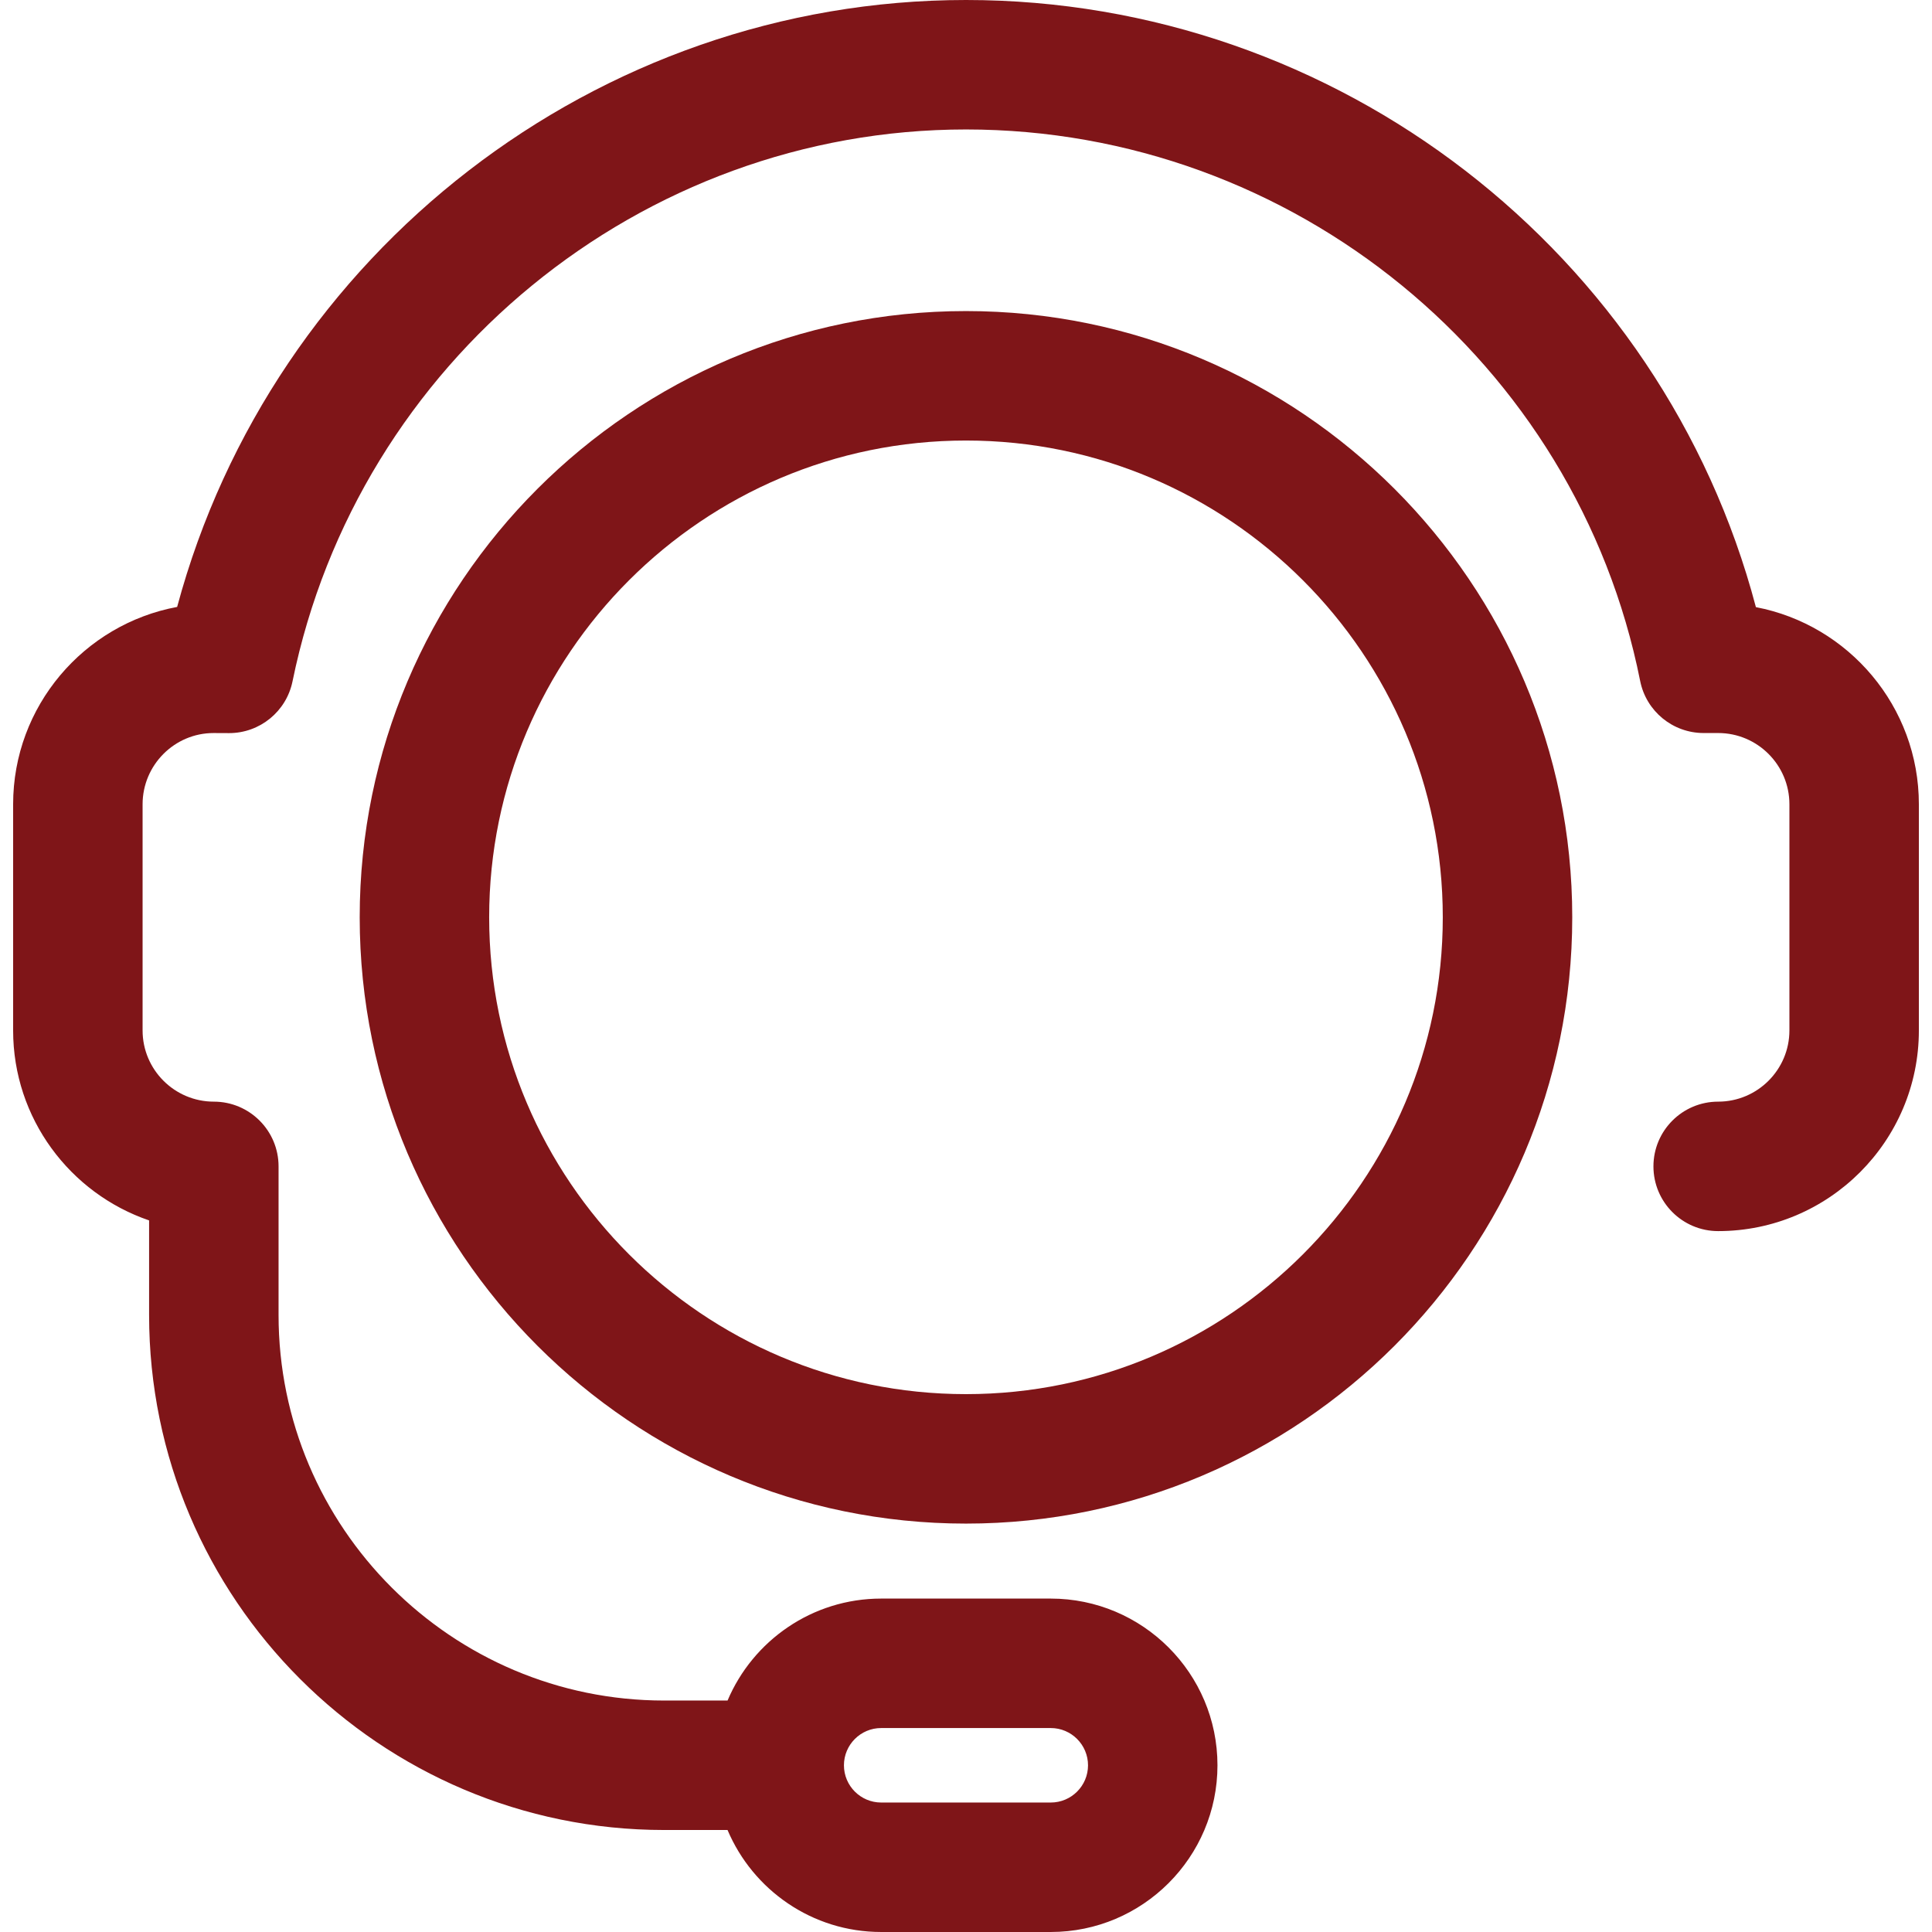
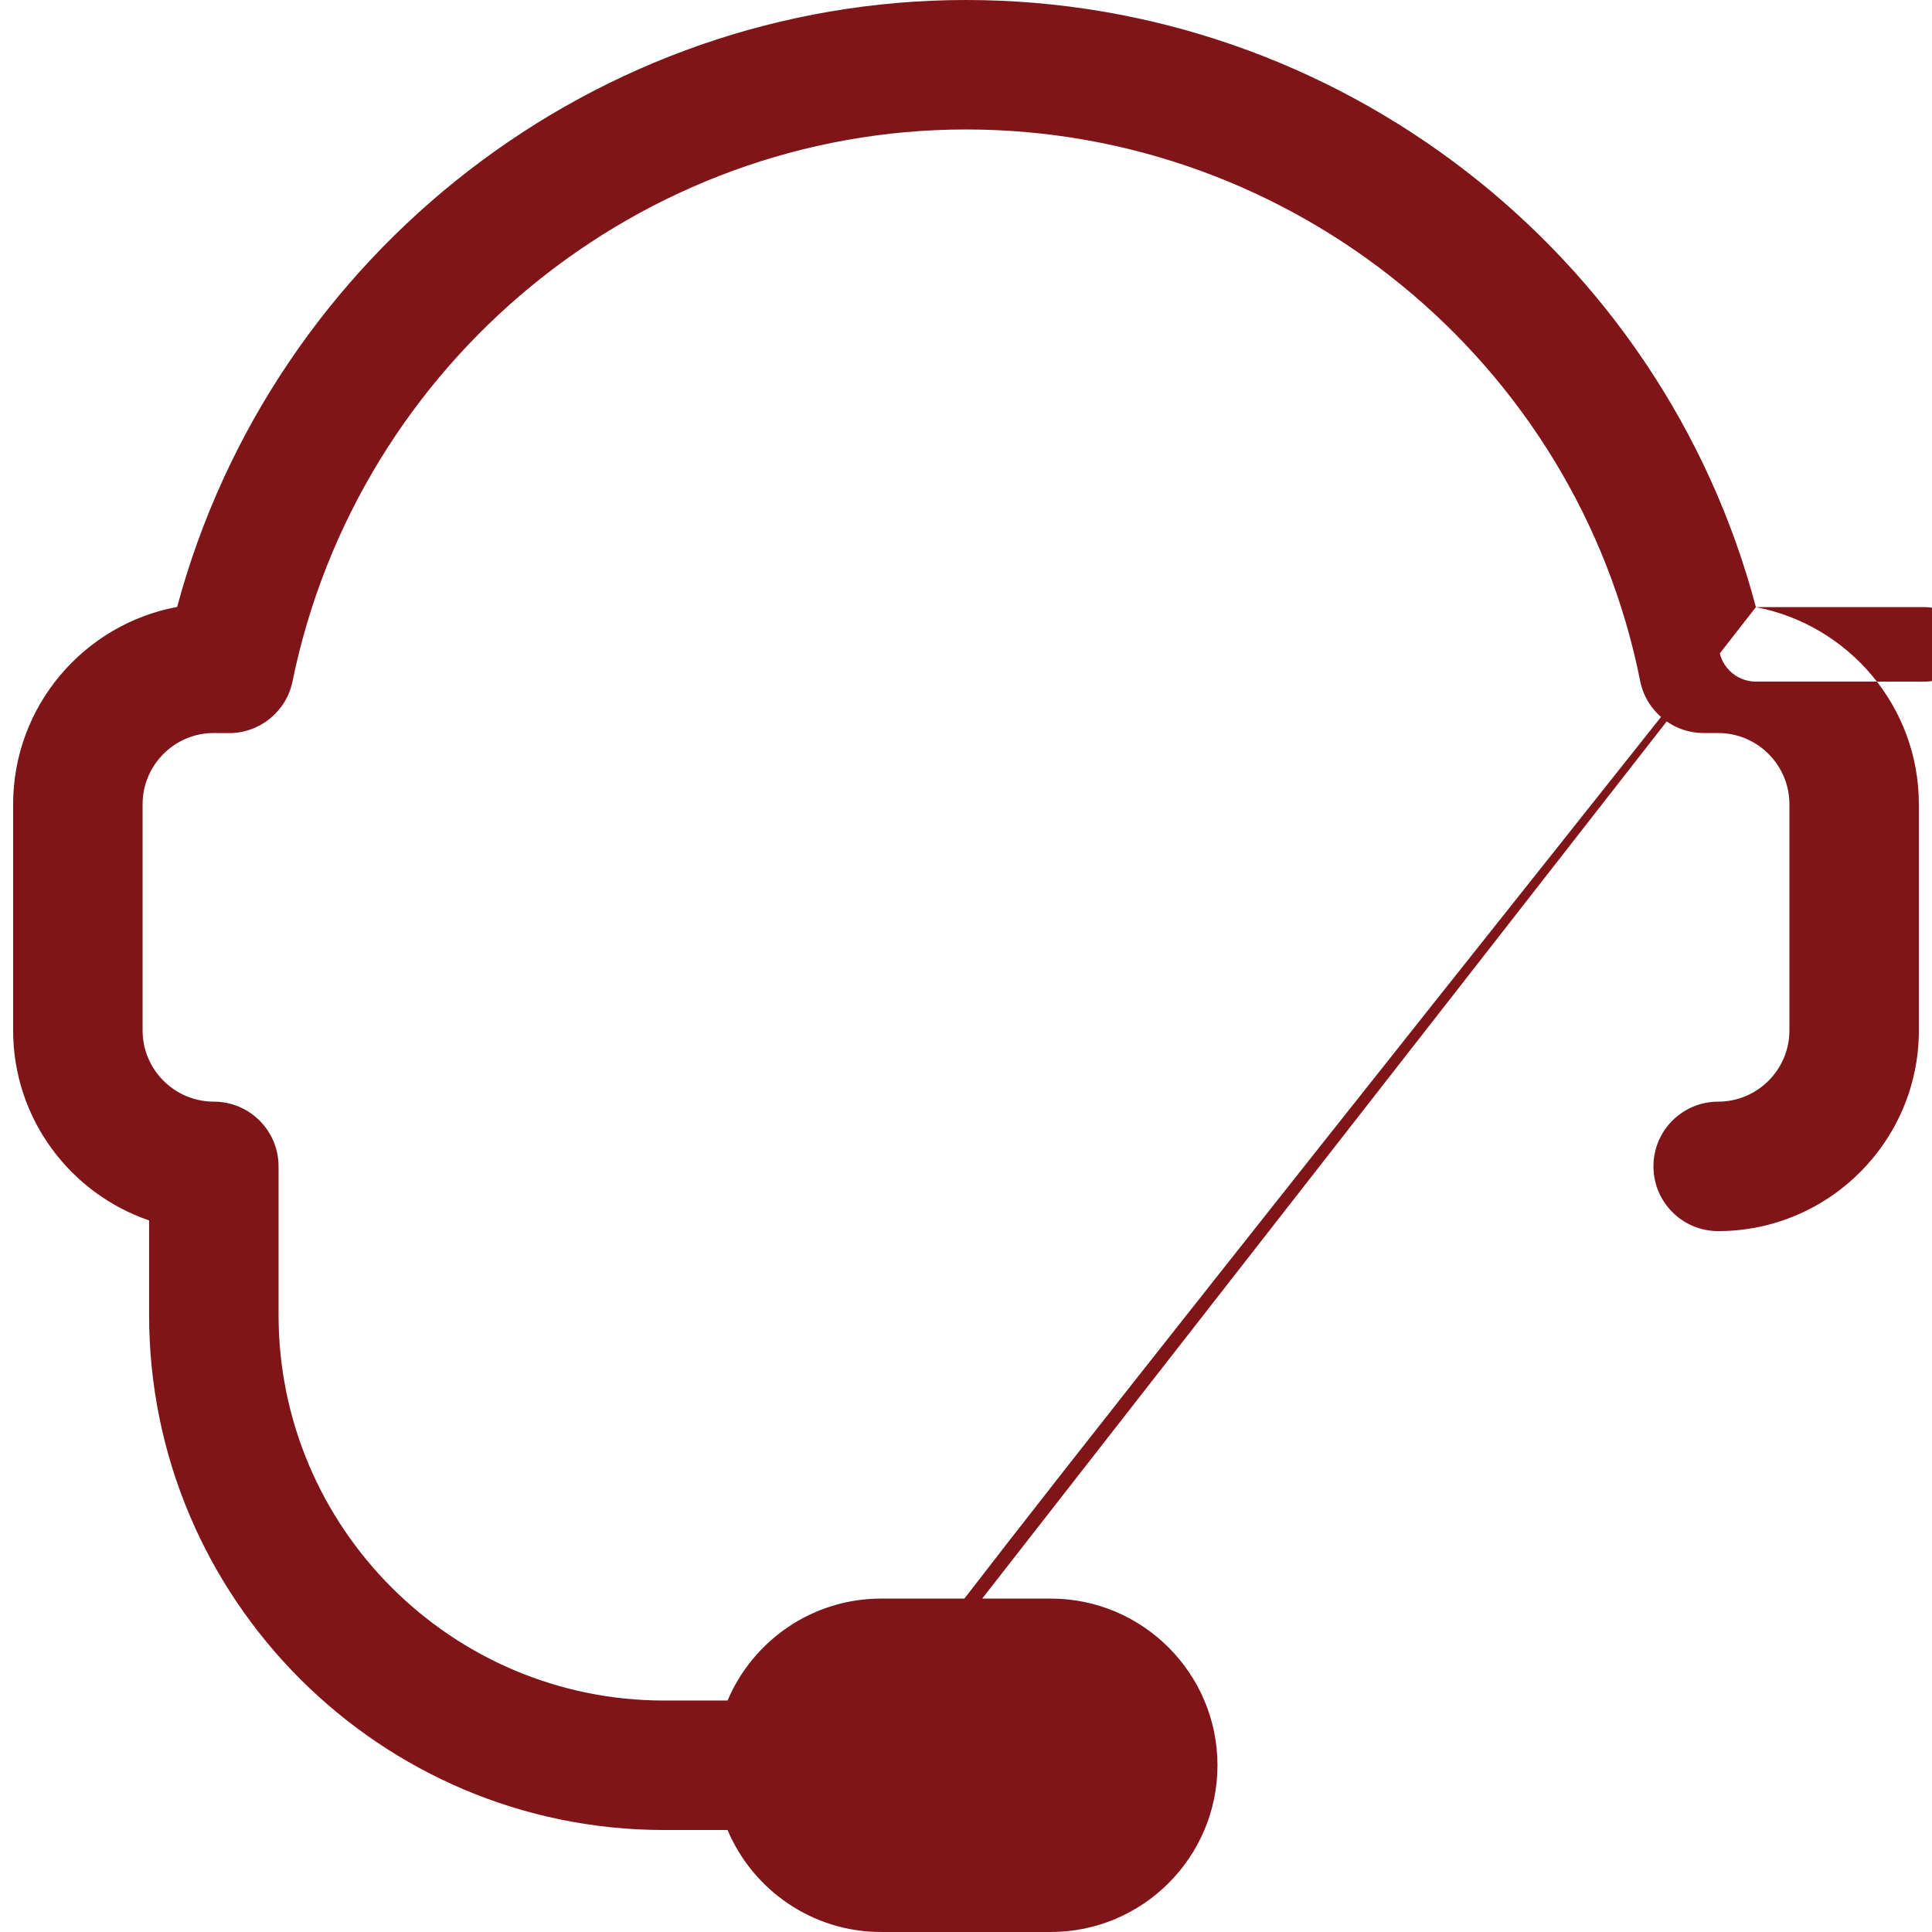
<svg xmlns="http://www.w3.org/2000/svg" version="1.1" id="Capa_1" x="0px" y="0px" viewBox="0 0 223.847 223.847" style="enable-background:new 0 0 223.847 223.847;" xml:space="preserve" width="512px" height="512px">
  <g>
-     <path d="M203.443,70.344C192.592,29.254,154.992,0,111.926,0C69.125,0,31.57,29.243,20.524,70.321   C9.726,72.324,1.521,81.815,1.521,93.186v26.203c0,10.198,6.601,18.884,15.754,22.011v10.959c0,32.902,26.771,59.67,59.677,59.67   h7.343c2.933,6.937,9.806,11.817,17.798,11.817h19.652c10.65,0,19.315-8.664,19.315-19.313c0-10.652-8.665-19.317-19.315-19.317   h-19.652c-7.99,0-14.862,4.878-17.796,11.813h-7.345c-24.635,0-44.677-20.039-44.677-44.67v-17.219c0-4.142-3.358-7.5-7.5-7.5   c-4.551,0-8.254-3.702-8.254-8.252V93.186c0-4.551,3.703-8.254,8.219-8.254l1.769,0.008c0.012,0,0.024,0,0.036,0   c3.56,0,6.633-2.505,7.347-5.996C41.475,41.892,74.293,15,111.926,15c37.876,0,70.725,26.873,78.108,63.898   c0.699,3.507,3.778,6.033,7.355,6.033h1.683c4.551,0,8.254,3.703,8.254,8.254v26.203c0,4.55-3.703,8.252-8.254,8.252   c-4.142,0-7.5,3.358-7.5,7.5c0,4.142,3.358,7.5,7.5,7.5c12.822,0,23.254-10.431,23.254-23.252V93.186   C222.325,81.857,214.182,72.395,203.443,70.344z M102.094,200.216h19.652c2.379,0,4.315,1.936,4.315,4.317   c0,2.378-1.936,4.313-4.315,4.313h-19.652c-2.378,0-4.313-1.935-4.313-4.313C97.78,202.152,99.715,200.216,102.094,200.216z" fill="#7f1518" />
-     <path d="M111.921,36.041c-38.733,0-70.245,31.509-70.245,70.238c0,38.735,31.512,70.249,70.245,70.249   c38.733,0,70.244-31.514,70.244-70.249C182.165,67.55,150.654,36.041,111.921,36.041z M111.921,161.528   c-30.462,0-55.245-24.785-55.245-55.249c0-30.458,24.783-55.238,55.245-55.238c30.462,0,55.244,24.78,55.244,55.238   C167.165,136.744,142.383,161.528,111.921,161.528z" fill="#7f1518" />
+     <path d="M203.443,70.344C192.592,29.254,154.992,0,111.926,0C69.125,0,31.57,29.243,20.524,70.321   C9.726,72.324,1.521,81.815,1.521,93.186v26.203c0,10.198,6.601,18.884,15.754,22.011v10.959c0,32.902,26.771,59.67,59.677,59.67   h7.343c2.933,6.937,9.806,11.817,17.798,11.817h19.652c10.65,0,19.315-8.664,19.315-19.313c0-10.652-8.665-19.317-19.315-19.317   h-19.652c-7.99,0-14.862,4.878-17.796,11.813h-7.345c-24.635,0-44.677-20.039-44.677-44.67v-17.219c0-4.142-3.358-7.5-7.5-7.5   c-4.551,0-8.254-3.702-8.254-8.252V93.186c0-4.551,3.703-8.254,8.219-8.254l1.769,0.008c0.012,0,0.024,0,0.036,0   c3.56,0,6.633-2.505,7.347-5.996C41.475,41.892,74.293,15,111.926,15c37.876,0,70.725,26.873,78.108,63.898   c0.699,3.507,3.778,6.033,7.355,6.033h1.683c4.551,0,8.254,3.703,8.254,8.254v26.203c0,4.55-3.703,8.252-8.254,8.252   c-4.142,0-7.5,3.358-7.5,7.5c0,4.142,3.358,7.5,7.5,7.5c12.822,0,23.254-10.431,23.254-23.252V93.186   C222.325,81.857,214.182,72.395,203.443,70.344z h19.652c2.379,0,4.315,1.936,4.315,4.317   c0,2.378-1.936,4.313-4.315,4.313h-19.652c-2.378,0-4.313-1.935-4.313-4.313C97.78,202.152,99.715,200.216,102.094,200.216z" fill="#7f1518" />
  </g>
  <g>
</g>
  <g>
</g>
  <g>
</g>
  <g>
</g>
  <g>
</g>
  <g>
</g>
  <g>
</g>
  <g>
</g>
  <g>
</g>
  <g>
</g>
  <g>
</g>
  <g>
</g>
  <g>
</g>
  <g>
</g>
  <g>
</g>
</svg>